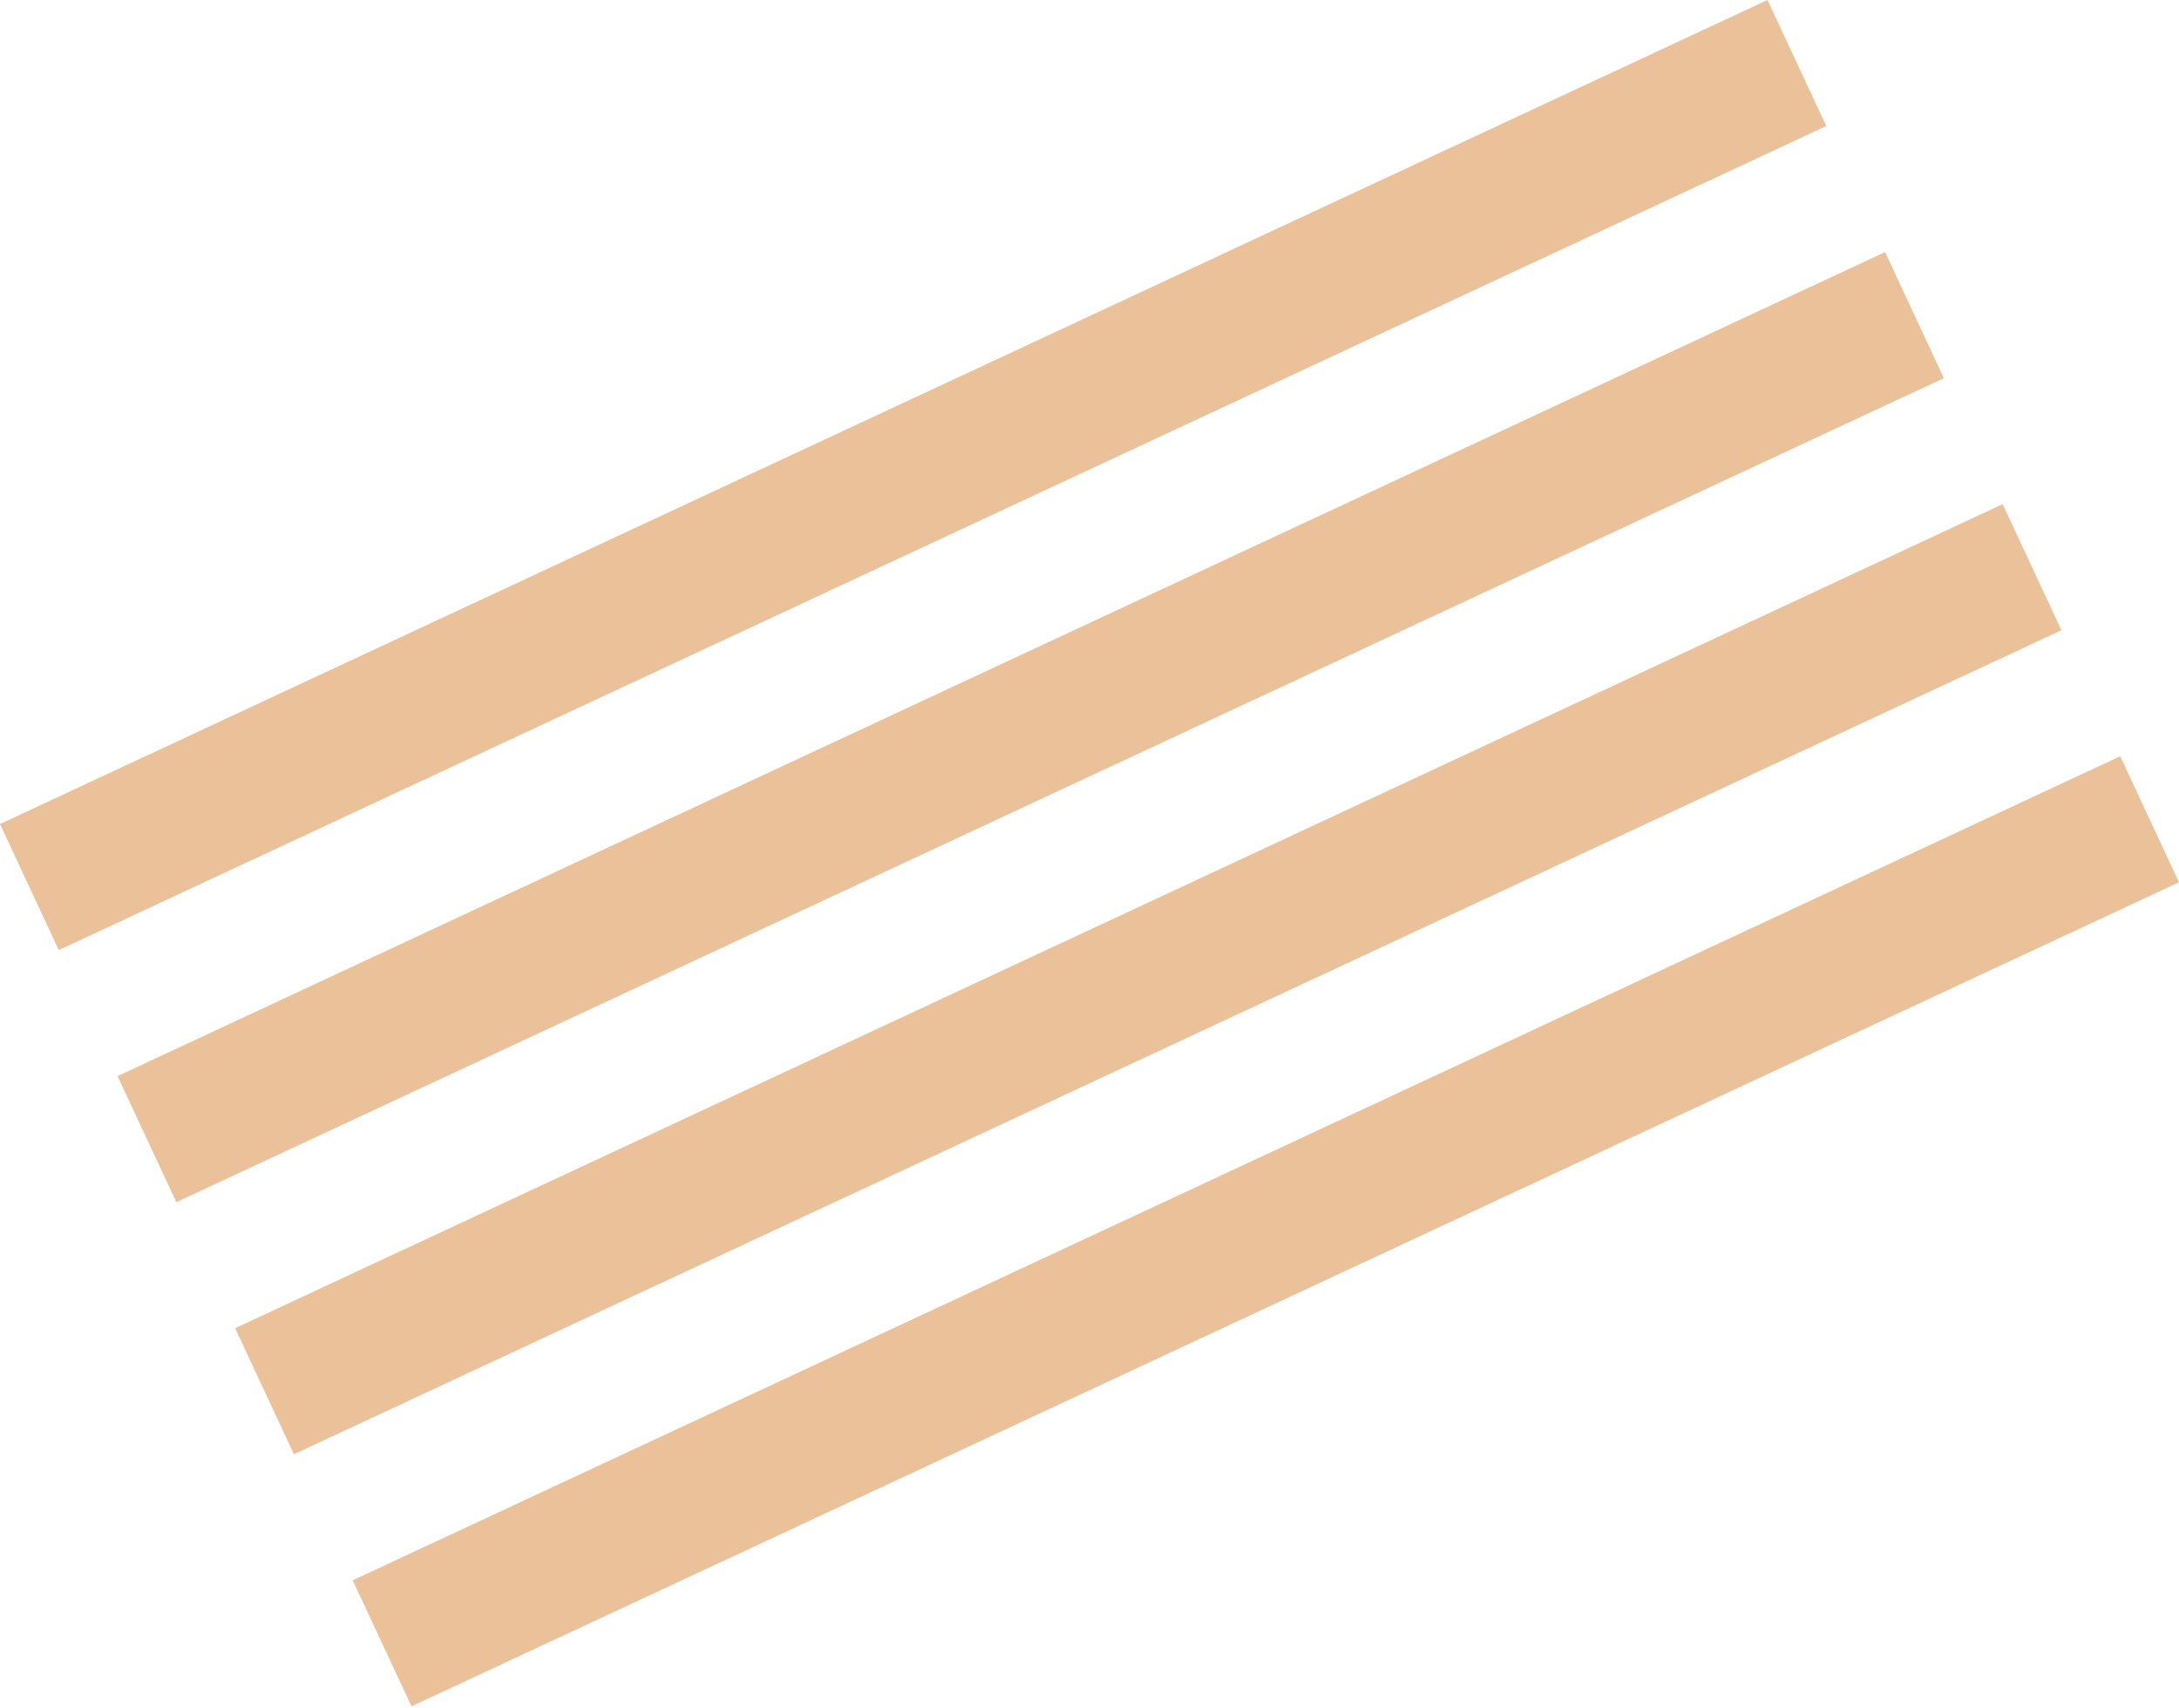
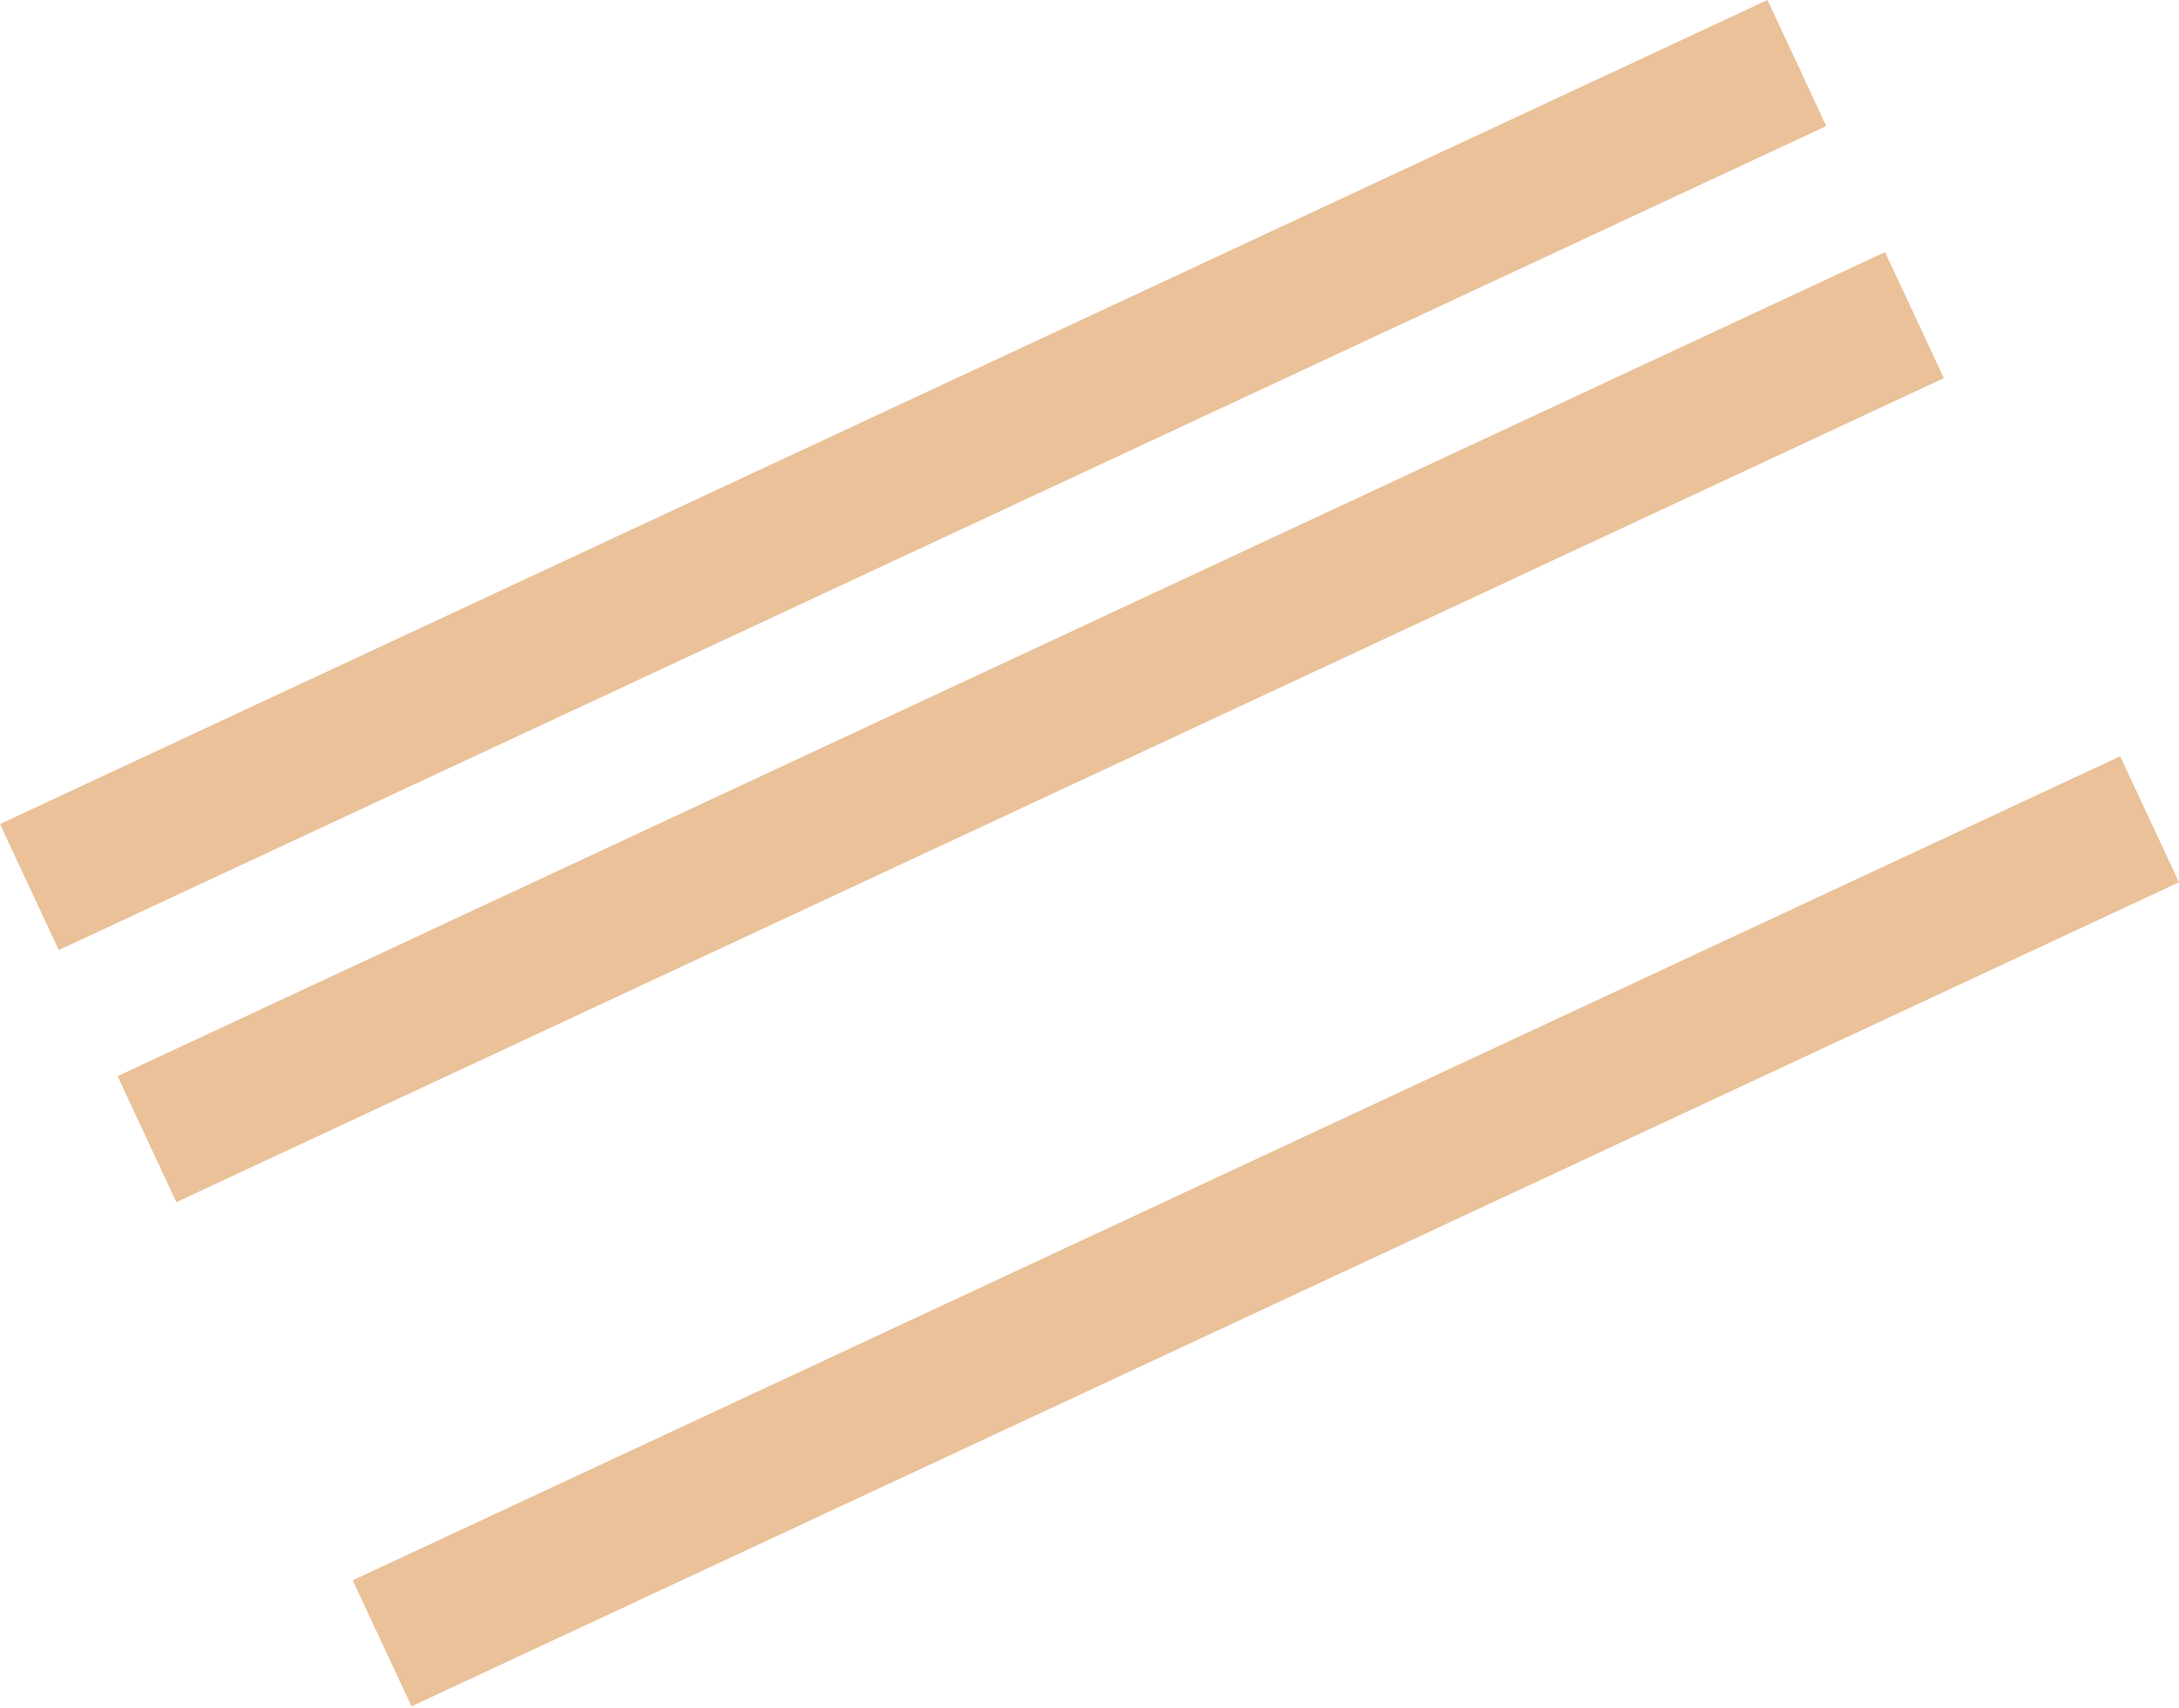
<svg xmlns="http://www.w3.org/2000/svg" width="939" height="736" viewBox="0 0 939 736" fill="none">
  <rect x="0" y="355.169" width="840.402" height="59.943" transform="rotate(-25 0 355.169)" fill="#EAC199" />
-   <rect x="101.332" y="572.476" width="840.402" height="59.943" transform="rotate(-25 101.332 572.476)" fill="#EAC199" />
  <rect x="50.666" y="463.823" width="840.402" height="59.943" transform="rotate(-25 50.666 463.823)" fill="#EAC199" />
  <rect x="151.998" y="681.129" width="840.402" height="59.943" transform="rotate(-25 151.998 681.129)" fill="#EAC199" />
</svg>